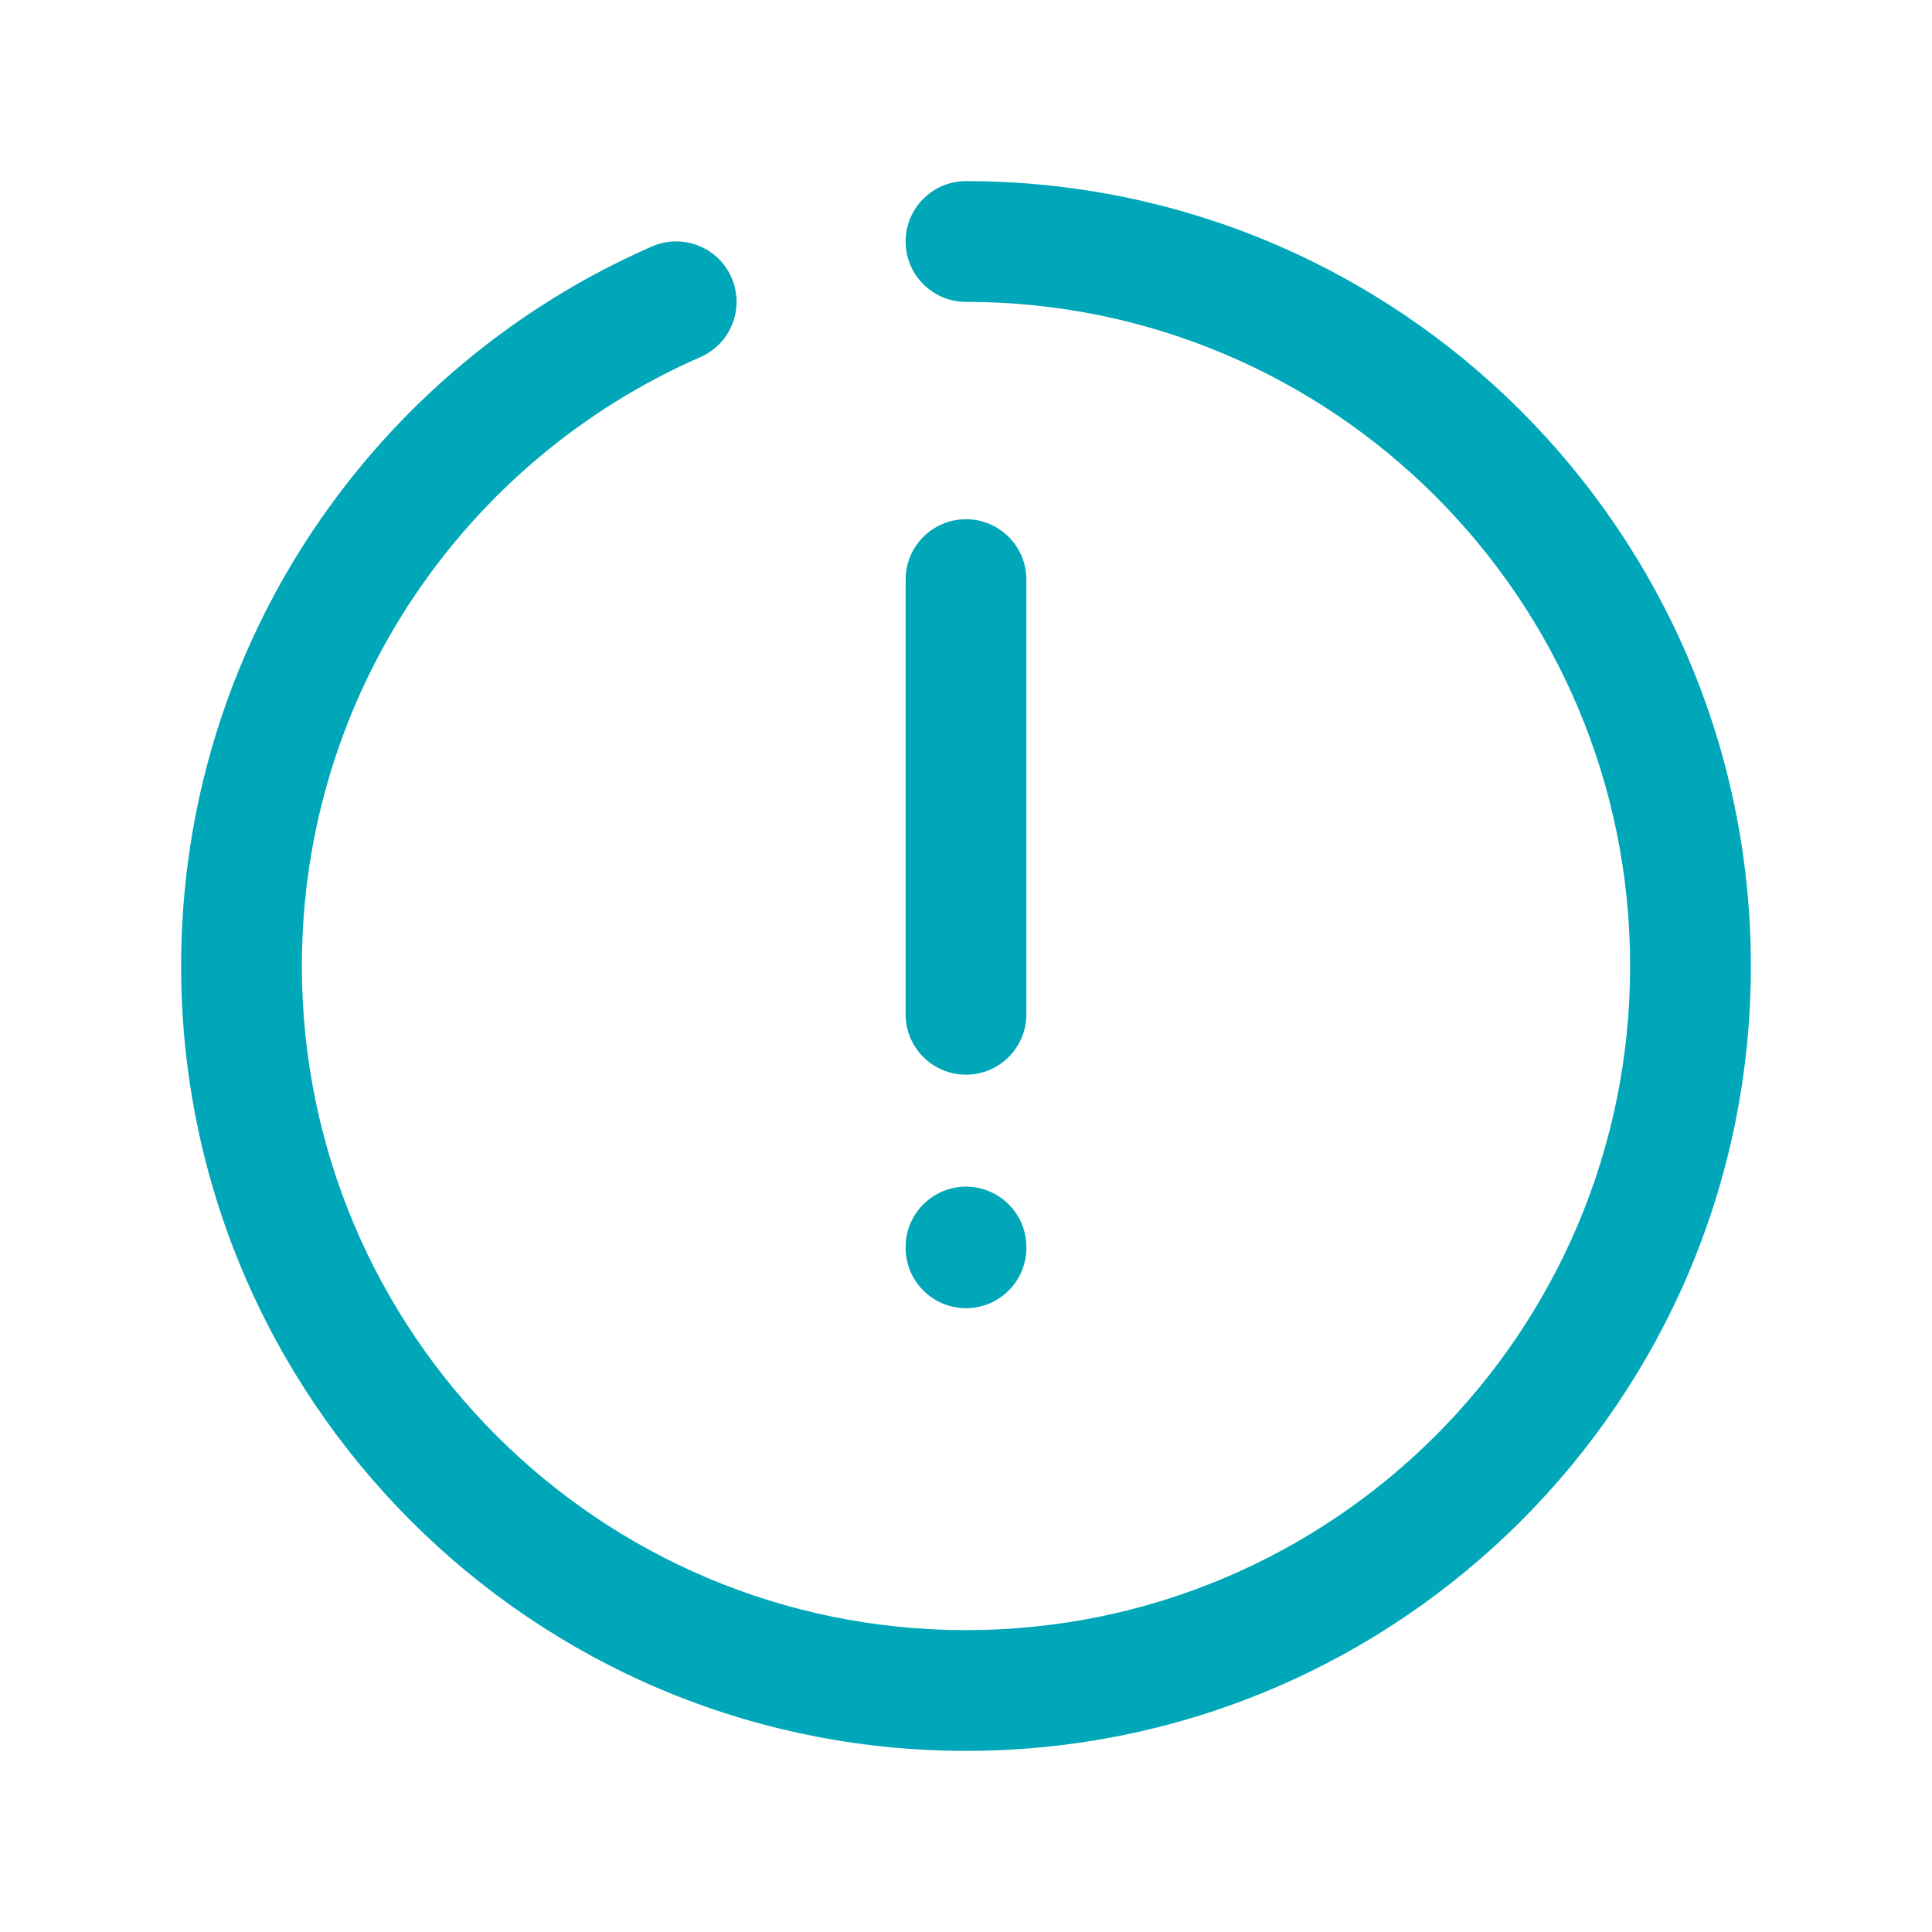
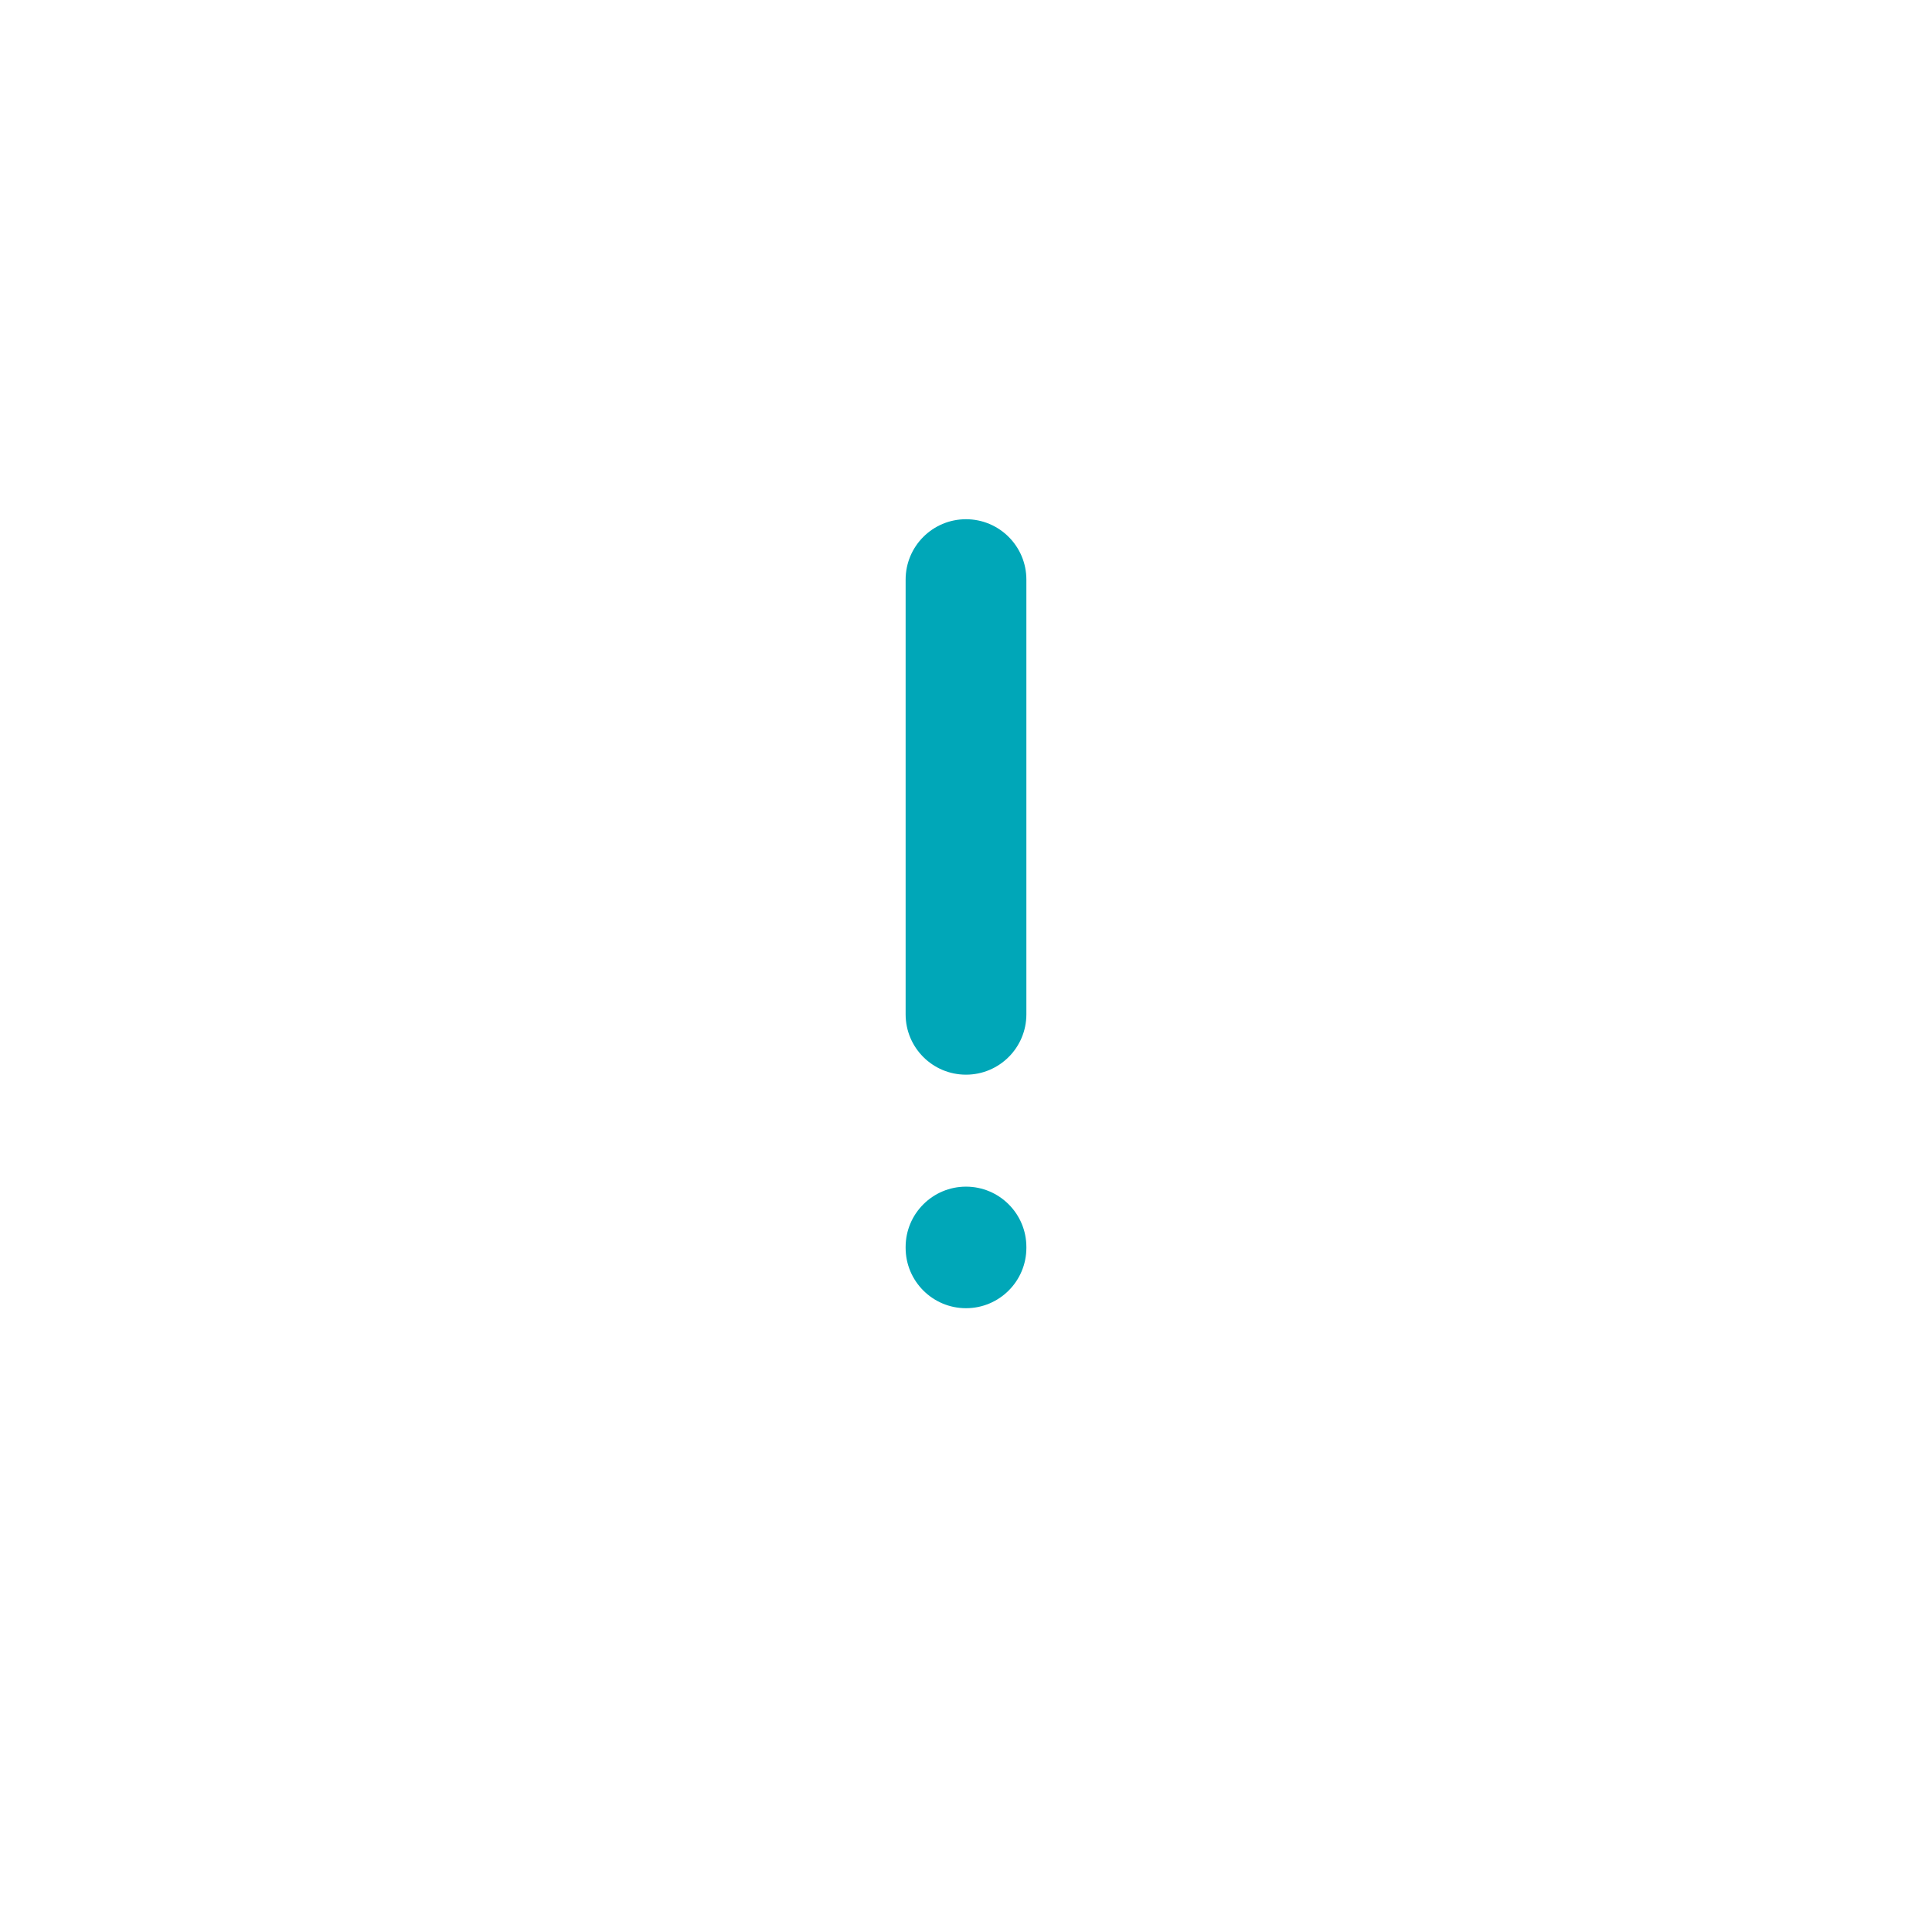
<svg xmlns="http://www.w3.org/2000/svg" width="48" height="48" viewBox="0 0 48 48" fill="none">
-   <path d="M22.5 6C22.5 5.172 23.172 4.5 24 4.5C34.77 4.5 43.5 13.23 43.5 24C43.5 34.77 34.77 43.5 24 43.5C13.23 43.5 4.5 34.77 4.5 24C4.5 16.001 9.316 9.131 16.199 6.123C16.959 5.792 17.843 6.138 18.174 6.897C18.506 7.656 18.16 8.541 17.401 8.872C11.57 11.42 7.5 17.236 7.5 24C7.5 33.113 14.887 40.5 24 40.5C33.113 40.5 40.5 33.113 40.5 24C40.5 14.887 33.113 7.5 24 7.5C23.172 7.5 22.5 6.828 22.5 6Z" fill="#00A7B8" />
  <path d="M24 29.482C24.828 29.482 25.5 30.154 25.5 30.982V31.002C25.5 31.83 24.828 32.502 24 32.502C23.172 32.502 22.5 31.83 22.5 31.002V30.982C22.5 30.154 23.172 29.482 24 29.482Z" fill="#00A7B8" />
  <path d="M25.5 14.4C25.5 13.572 24.828 12.9 24 12.9C23.171 12.9 22.5 13.572 22.5 14.4V25.2C22.5 26.029 23.171 26.7 24 26.7C24.828 26.7 25.5 26.029 25.5 25.2V14.4Z" fill="#00A7B8" />
</svg>